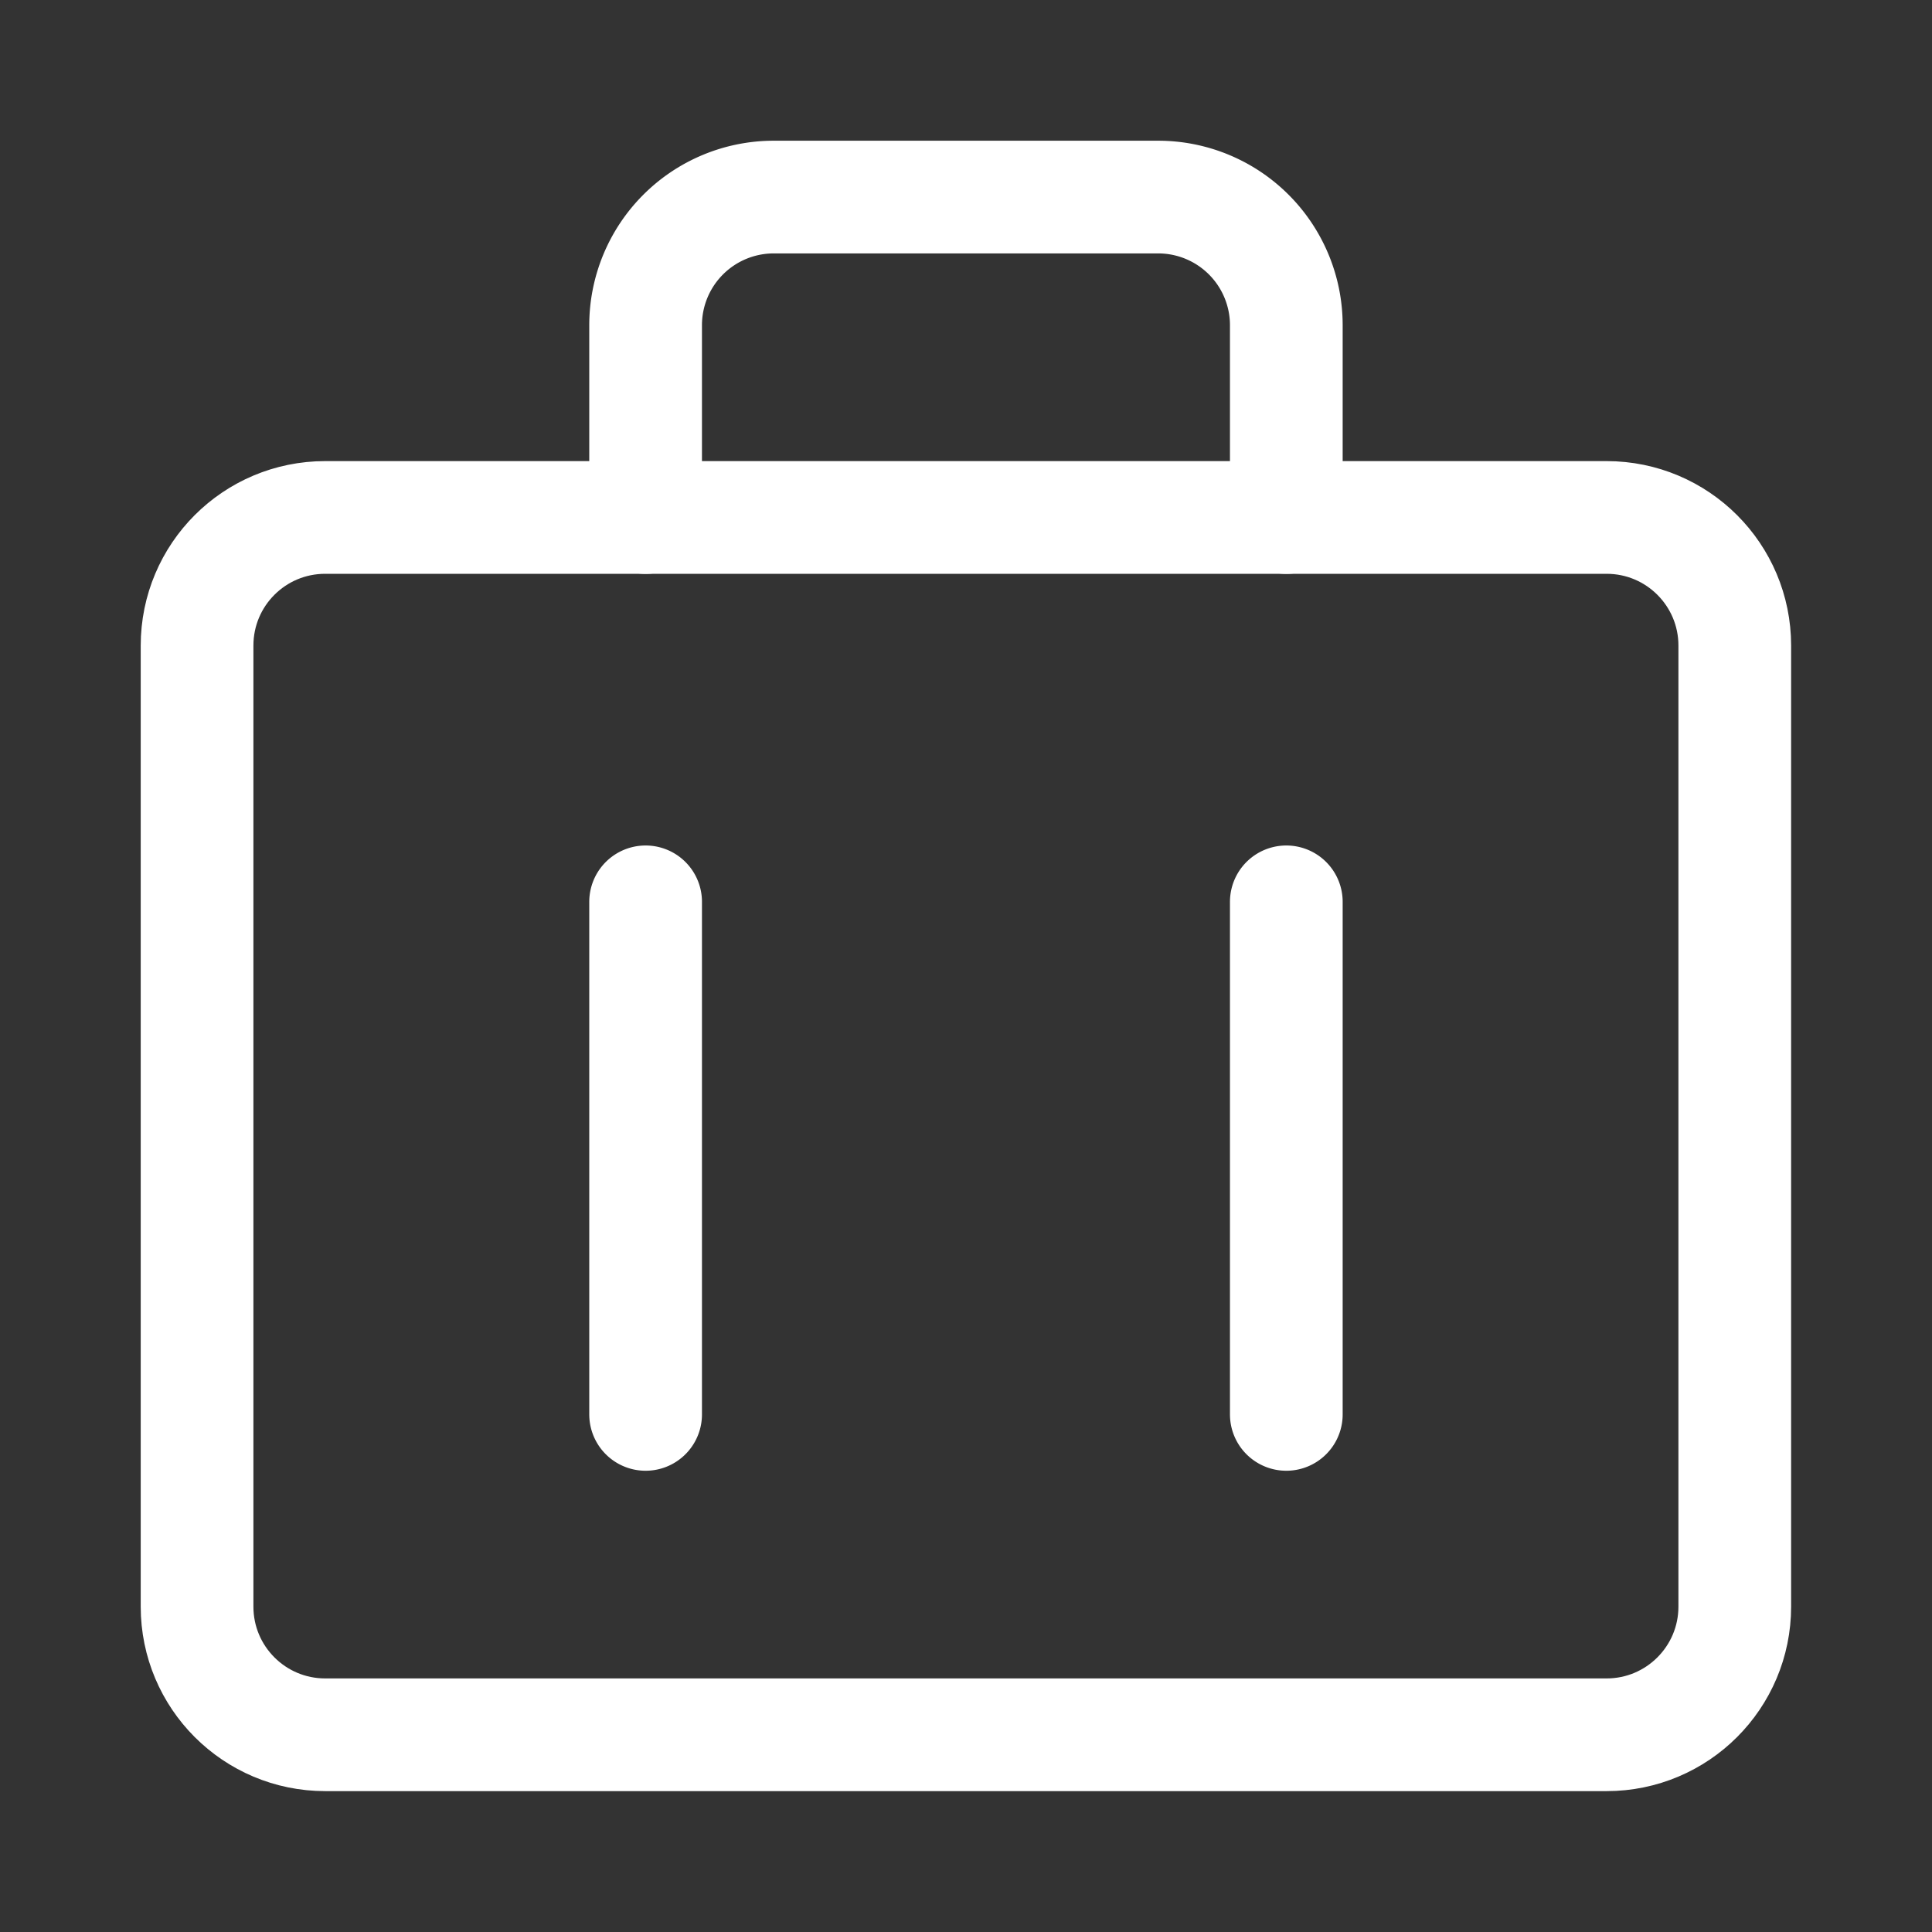
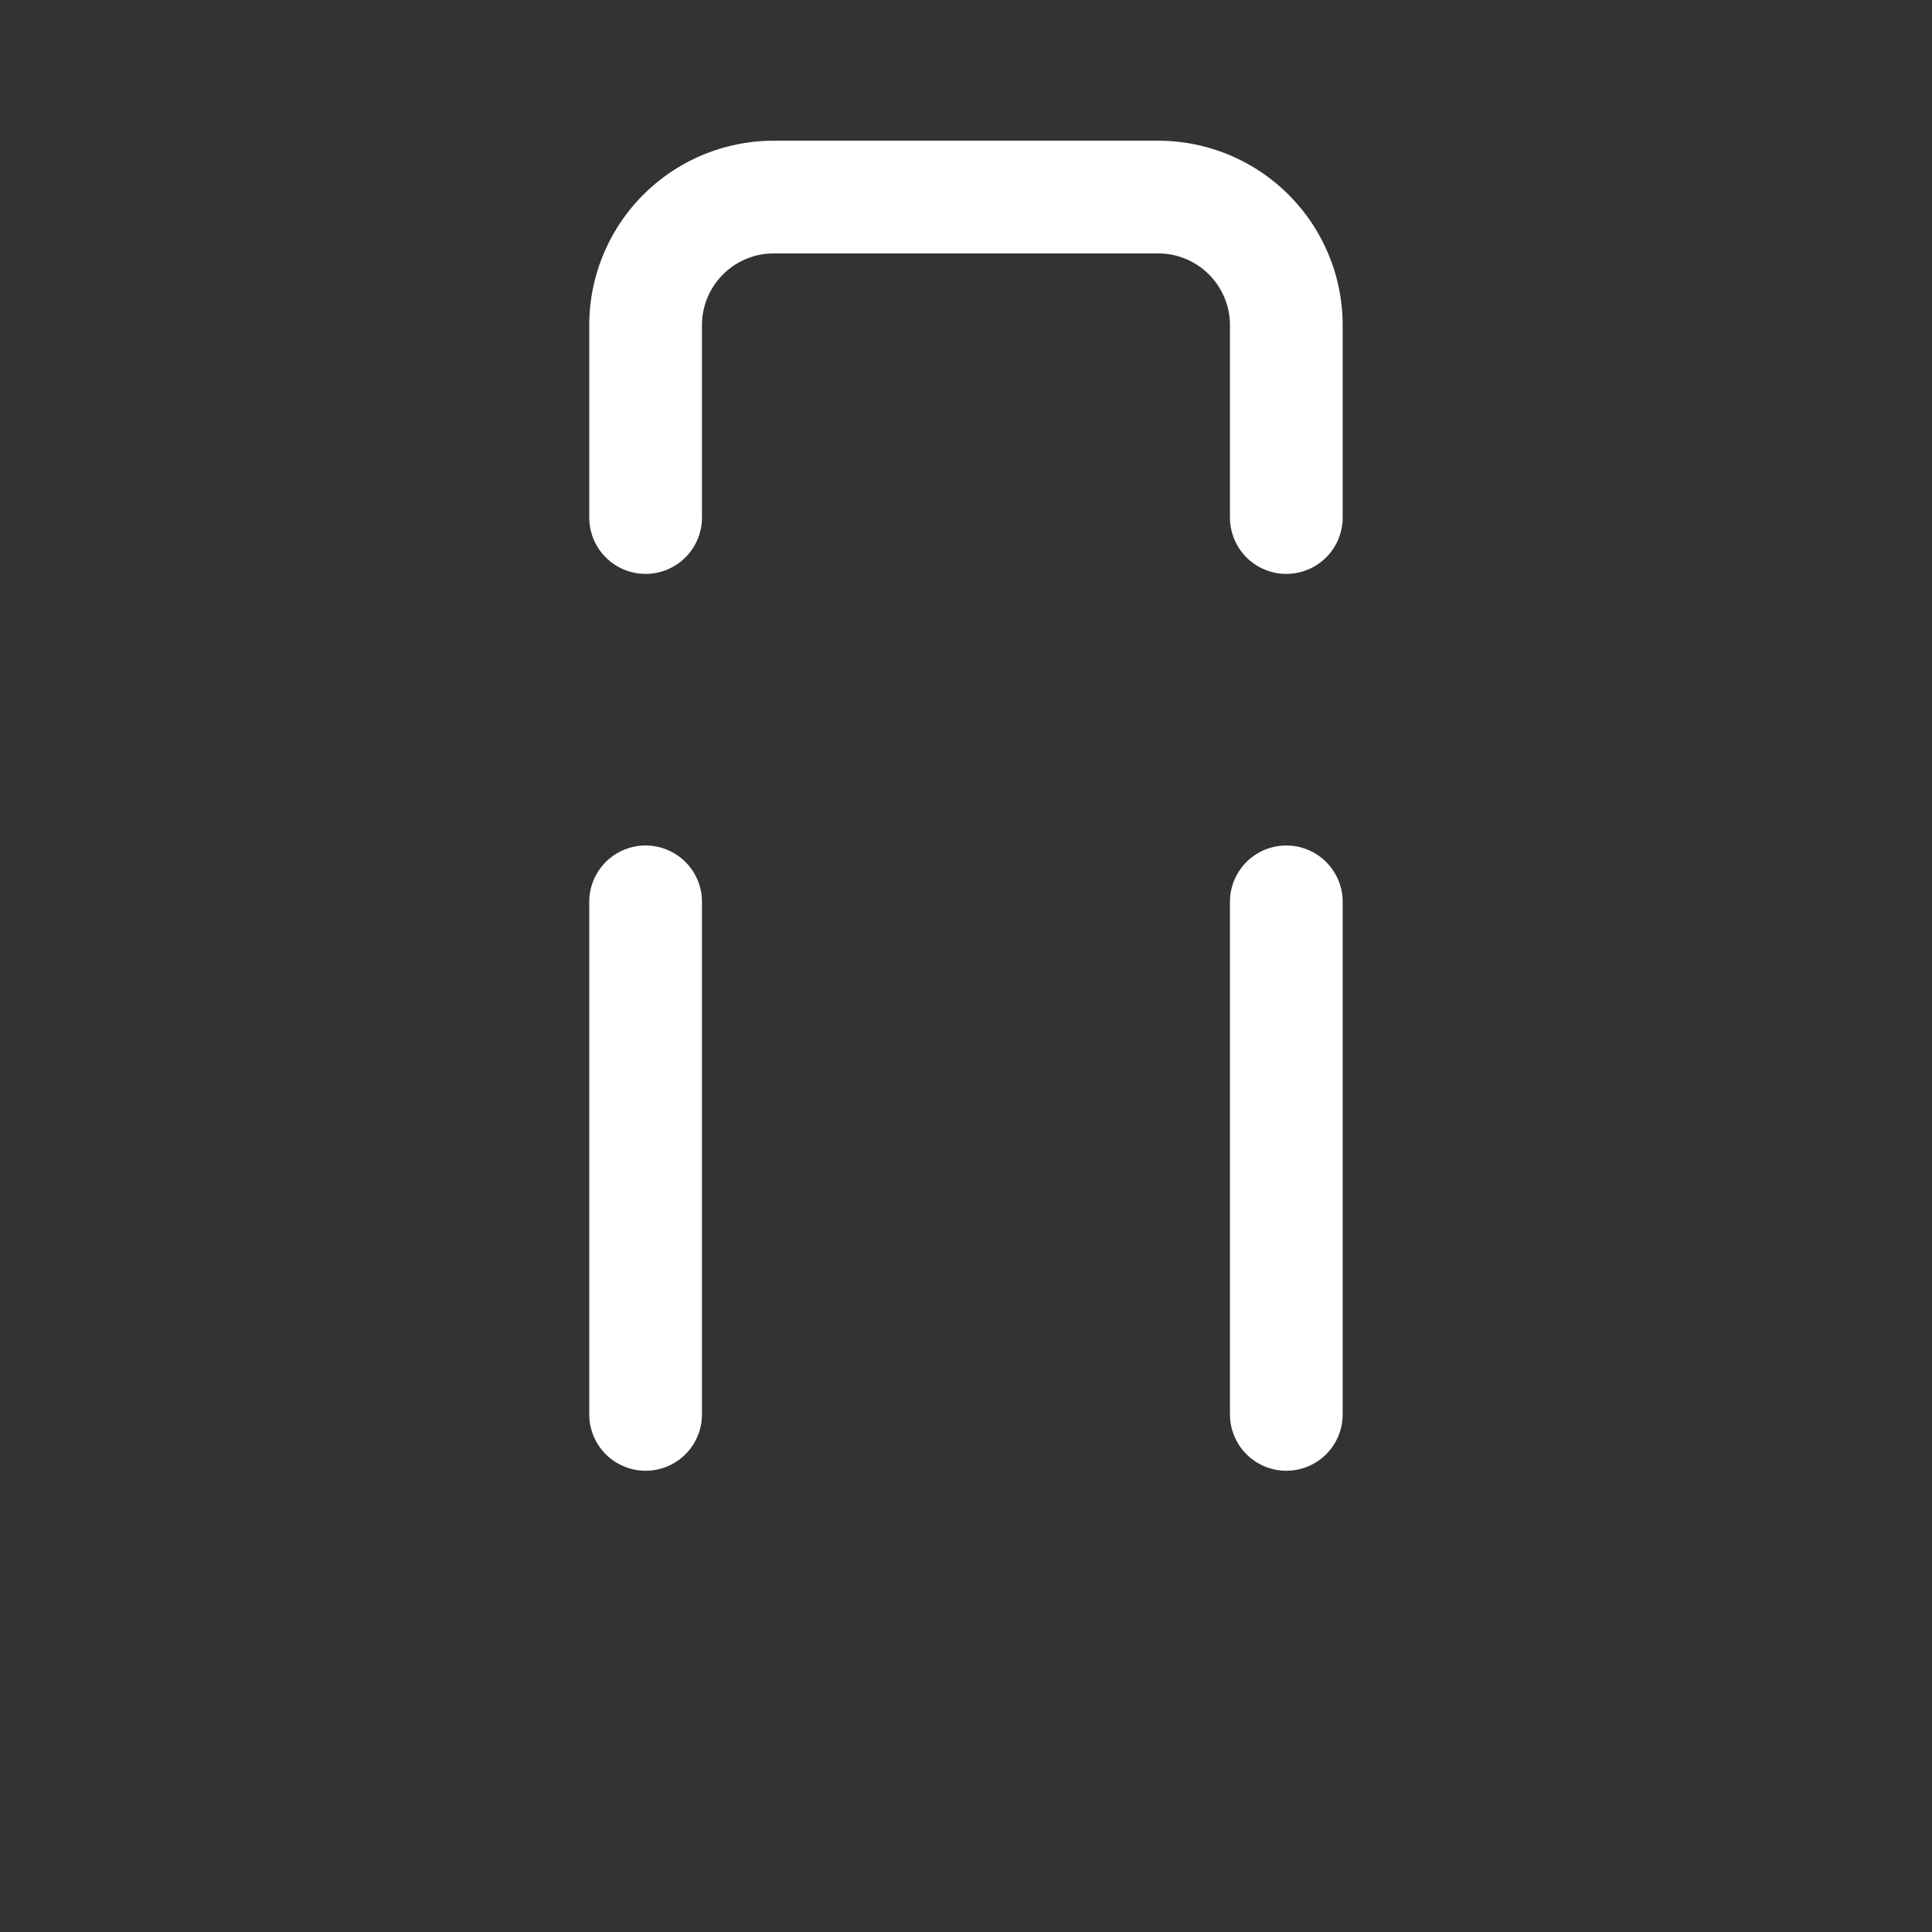
<svg xmlns="http://www.w3.org/2000/svg" width="24" height="24" fill="none">
  <rect width="100%" height="100%" fill="#333333" stroke="none" />
-   <path stroke="#fff" stroke-linecap="round" stroke-linejoin="round" stroke-width="1.4" d="M19.959 6.428H4.04c-.88 0-1.592.712-1.592 1.592v11.938c0 .88.713 1.592 1.592 1.592h15.918c.879 0 1.592-.713 1.592-1.592V8.02c0-.88-.713-1.592-1.592-1.592Z" />
  <path stroke="#fff" stroke-linecap="round" stroke-linejoin="round" stroke-width="1.4" d="M15.979 6.429V4.04a1.592 1.592 0 0 0-1.592-1.592H9.61a1.592 1.592 0 0 0-1.59 1.593v2.388m7.959 4.774v6.367M8.02 11.203v6.367" />
</svg>